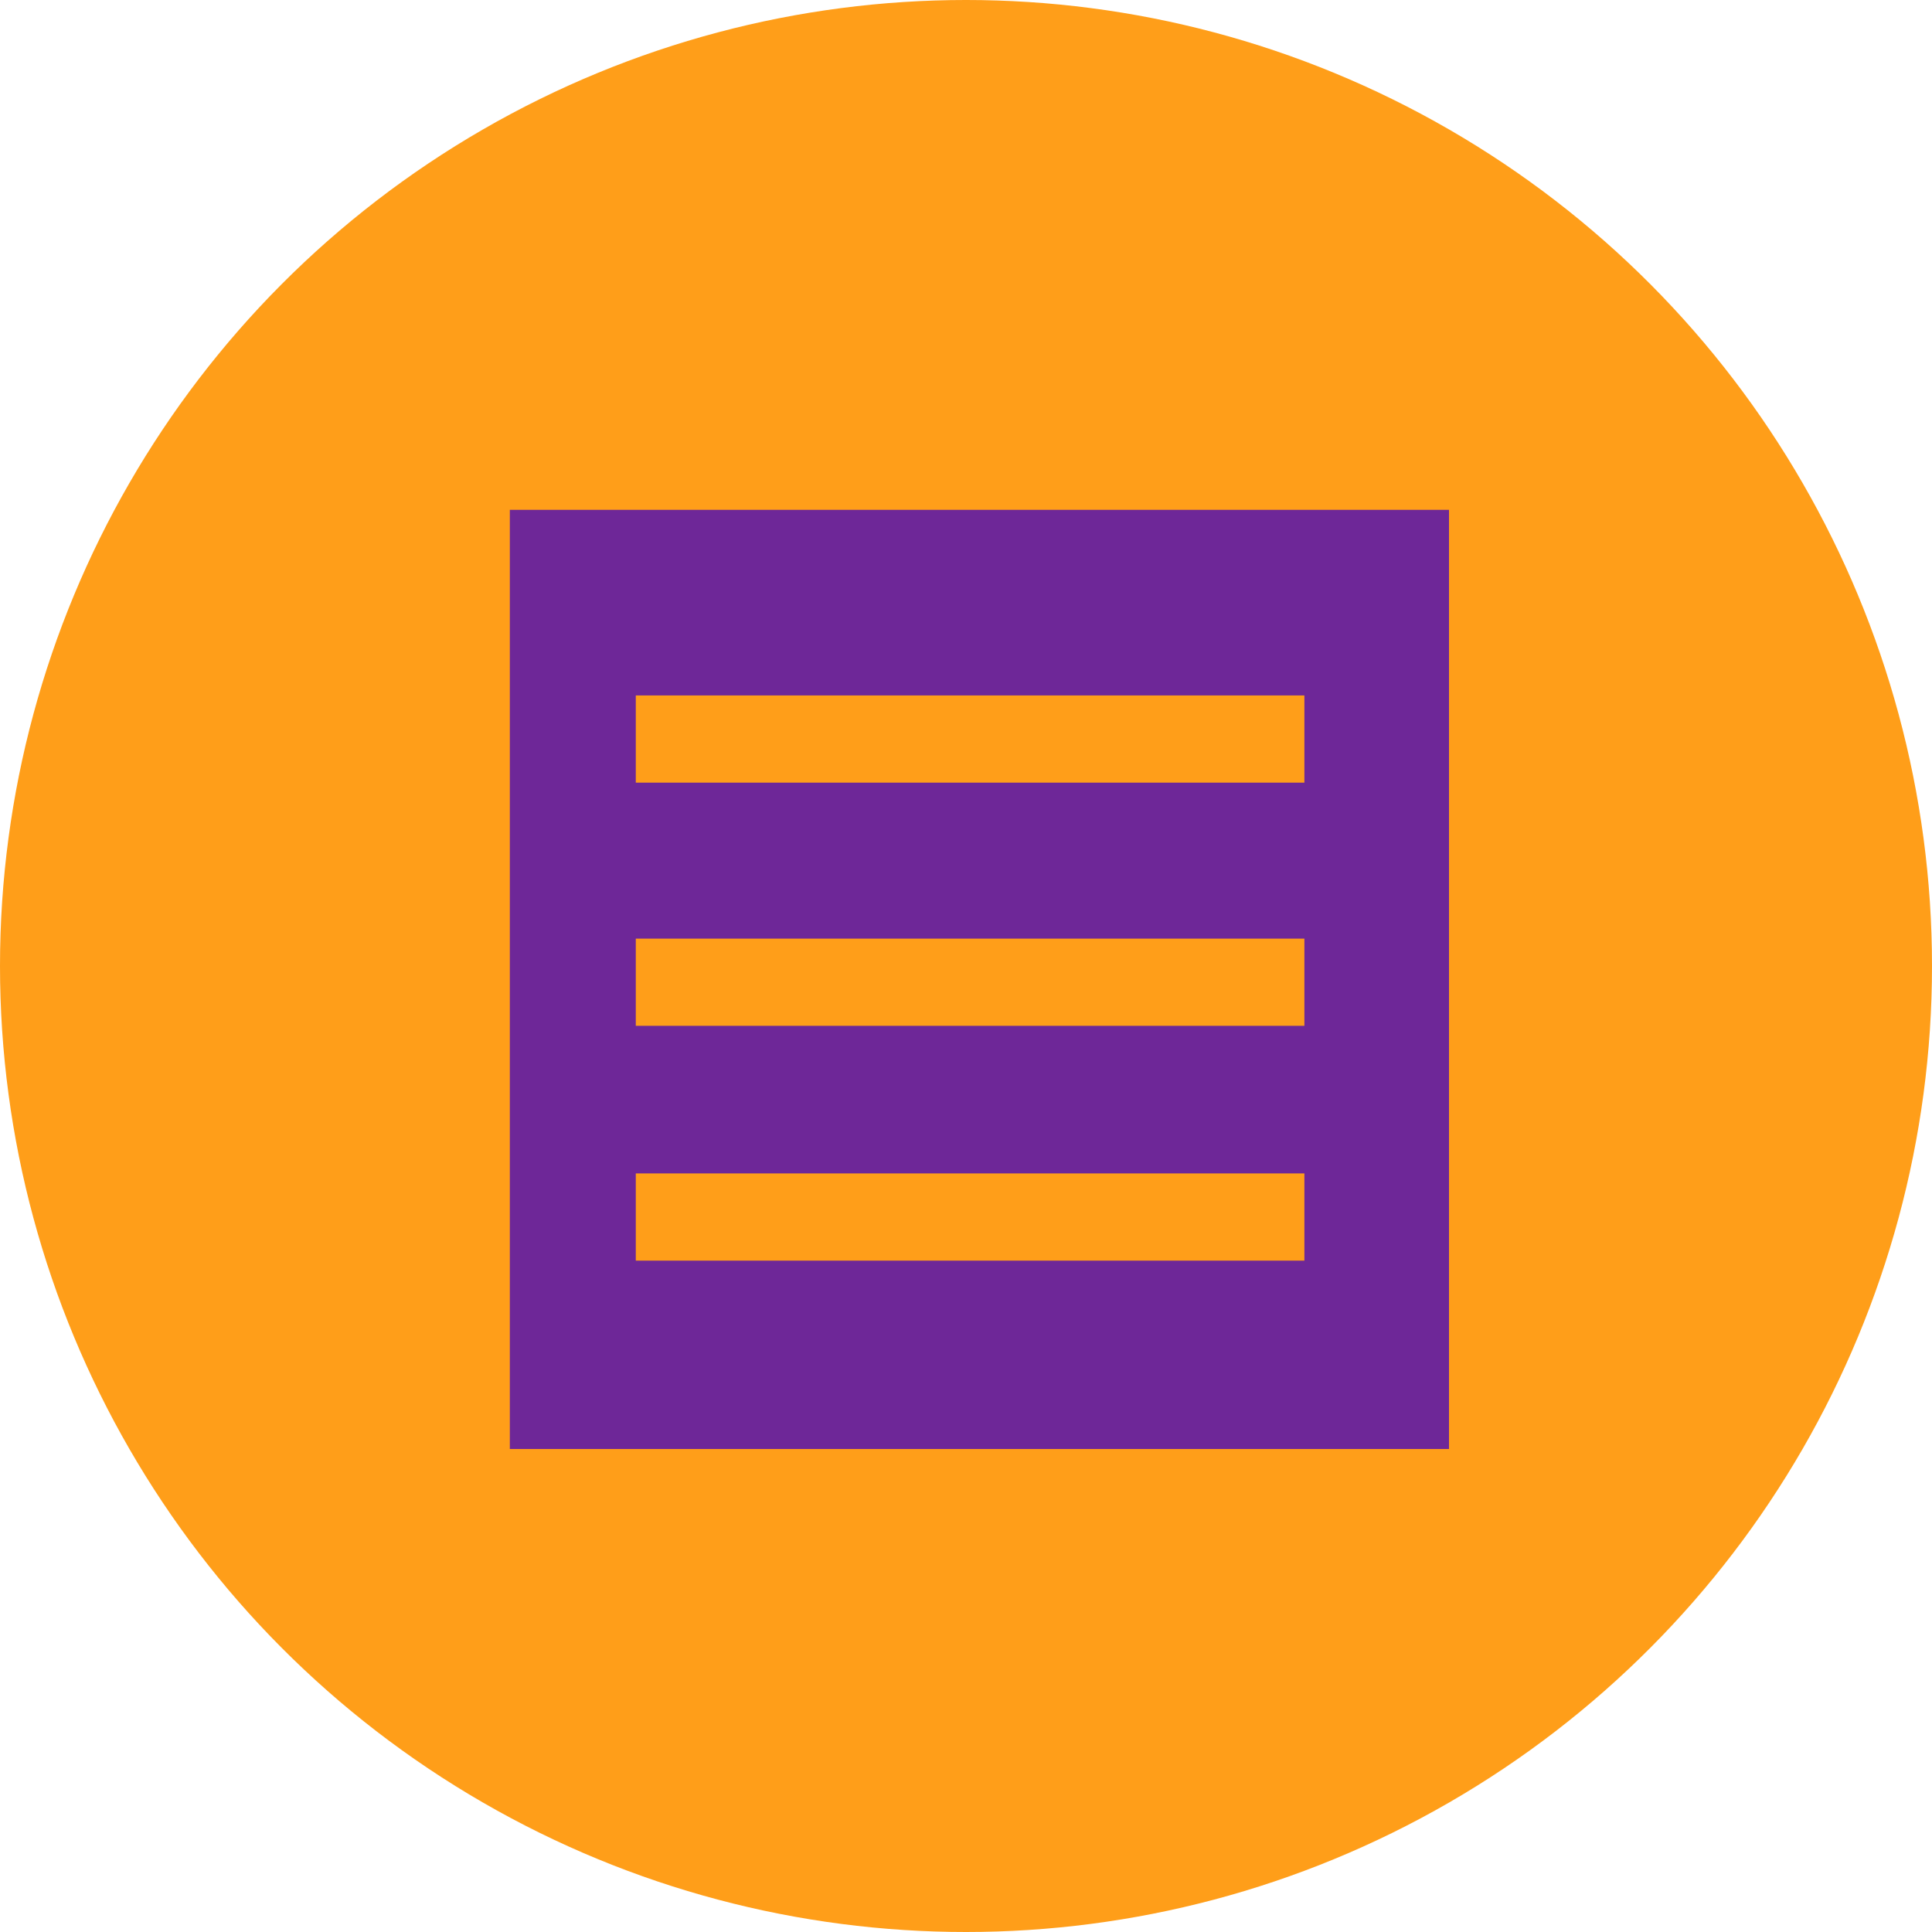
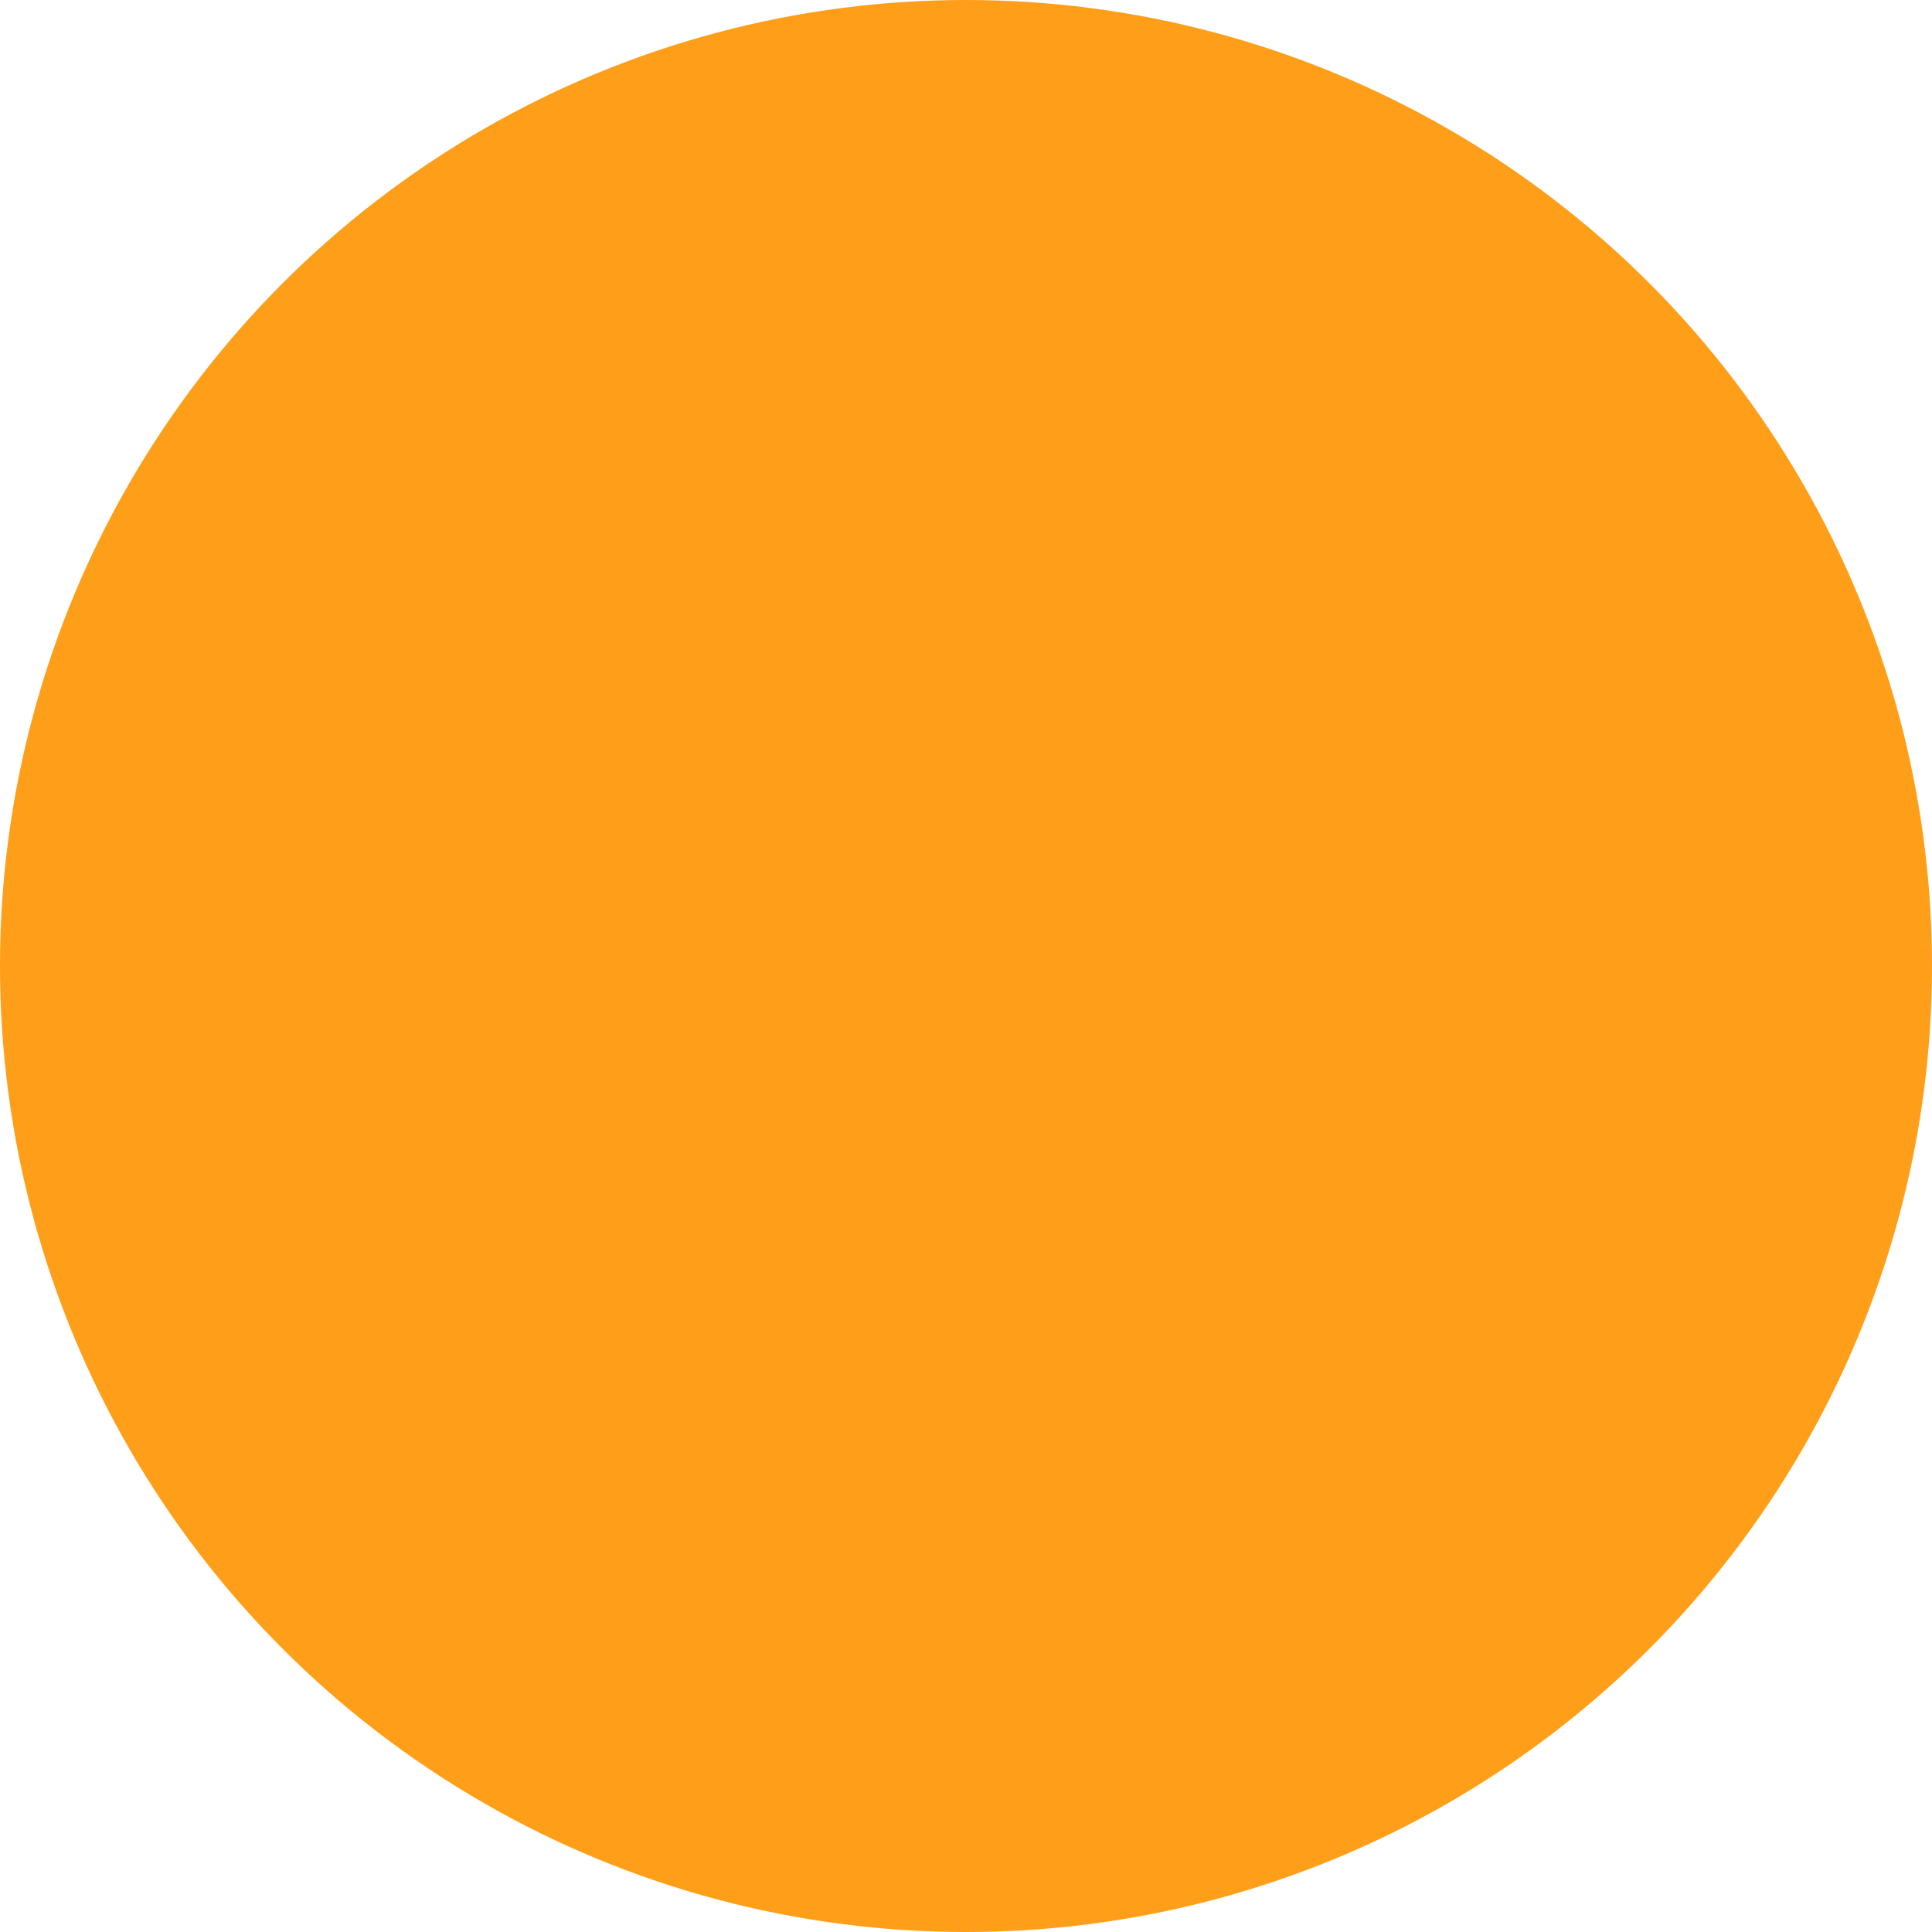
<svg xmlns="http://www.w3.org/2000/svg" version="1.1" id="Layer_1" x="0px" y="0px" width="72px" height="72px" viewBox="0 0 72 72" enable-background="new 0 0 72 72" xml:space="preserve">
  <title>stok</title>
  <desc>Created with Sketch.</desc>
  <g id="Page-1">
    <g id="stok">
      <circle id="Oval" fill="#FF9E19" cx="36" cy="36" r="36" />
-       <path id="Fill-1" fill="#6E2798" d="M19,54h35V19H19V54z M24.25,29.5h24.5V26h-24.5V29.5z M24.25,38.412h24.5v-3.501h-24.5V38.412    z M24.25,47.002h24.5V43.5h-24.5V47.002z" />
    </g>
    <g id="Page">
	</g>
  </g>
  <g id="Page-1_1_">
    <g id="musteri">
      <circle id="Oval_1_" fill="#FF9E19" cx="310" cy="73" r="36" />
      <g id="Group-8" transform="translate(19, 19)">
-         <path id="Fill-1_1_" fill="#6E2798" d="M279.832,42.833c1.609,0,2.917-1.308,2.917-2.917S281.441,37,279.832,37     s-2.916,1.307-2.916,2.917S278.223,42.833,279.832,42.833" />
-         <path id="Fill-3" fill="#6E2798" d="M276.917,72h5.833V58.875h2.917V54.5v-4.375v-2.917c0-1.61-1.308-2.917-2.917-2.917     l-2.917,2.917l-2.916-2.916c-1.61,0-2.917,1.306-2.917,2.916v2.917V54.5v4.375h2.917V72z" />
+         <path id="Fill-1_1_" fill="#6E2798" d="M279.832,42.833c1.609,0,2.917-1.308,2.917-2.917S281.441,37,279.832,37     s-2.916,1.307-2.916,2.917" />
        <g id="Group-7" transform="translate(13.125, 0)">
-           <path id="Fill-5" fill="#6E2798" d="M288.068,47.208h-2.752c-0.522-1.894-1.24-3.601-2.125-5.05      C285.199,43.419,286.878,45.154,288.068,47.208z M289.371,58.875h-3.436c0.215-1.396,0.342-2.855,0.342-4.375      s-0.127-2.979-0.342-4.375h3.436c0.436,1.382,0.673,2.854,0.673,4.375C290.044,56.023,289.807,57.492,289.371,58.875z       M283.191,66.842c0.885-1.447,1.603-3.156,2.125-5.051h2.752C286.878,63.846,285.199,65.58,283.191,66.842z M282.255,61.791      c-1.147,3.566-3.087,6.209-5.336,7.021v-7.021H282.255z M282.979,50.125c0.246,1.389,0.381,2.857,0.381,4.375      s-0.135,2.986-0.381,4.375h-6.06v-8.75H282.979z M282.255,47.208h-5.336v-7.021C279.168,41,281.107,43.643,282.255,47.208z       M276.919,72v-0.074c8.97-0.746,16.042-8.27,16.042-17.426s-7.072-16.68-16.042-17.426V37h-2.917v35H276.919z" />
-         </g>
+           </g>
      </g>
    </g>
    <g id="Page_1_">
	</g>
  </g>
  <rect x="23.694" y="25.917" fill="#FF9E19" width="24.917" height="3.25" />
  <rect x="23.694" y="34.98" fill="#FF9E19" width="24.917" height="3.249" />
  <rect x="23.694" y="43.73" fill="#FF9E19" width="24.917" height="3.25" />
</svg>